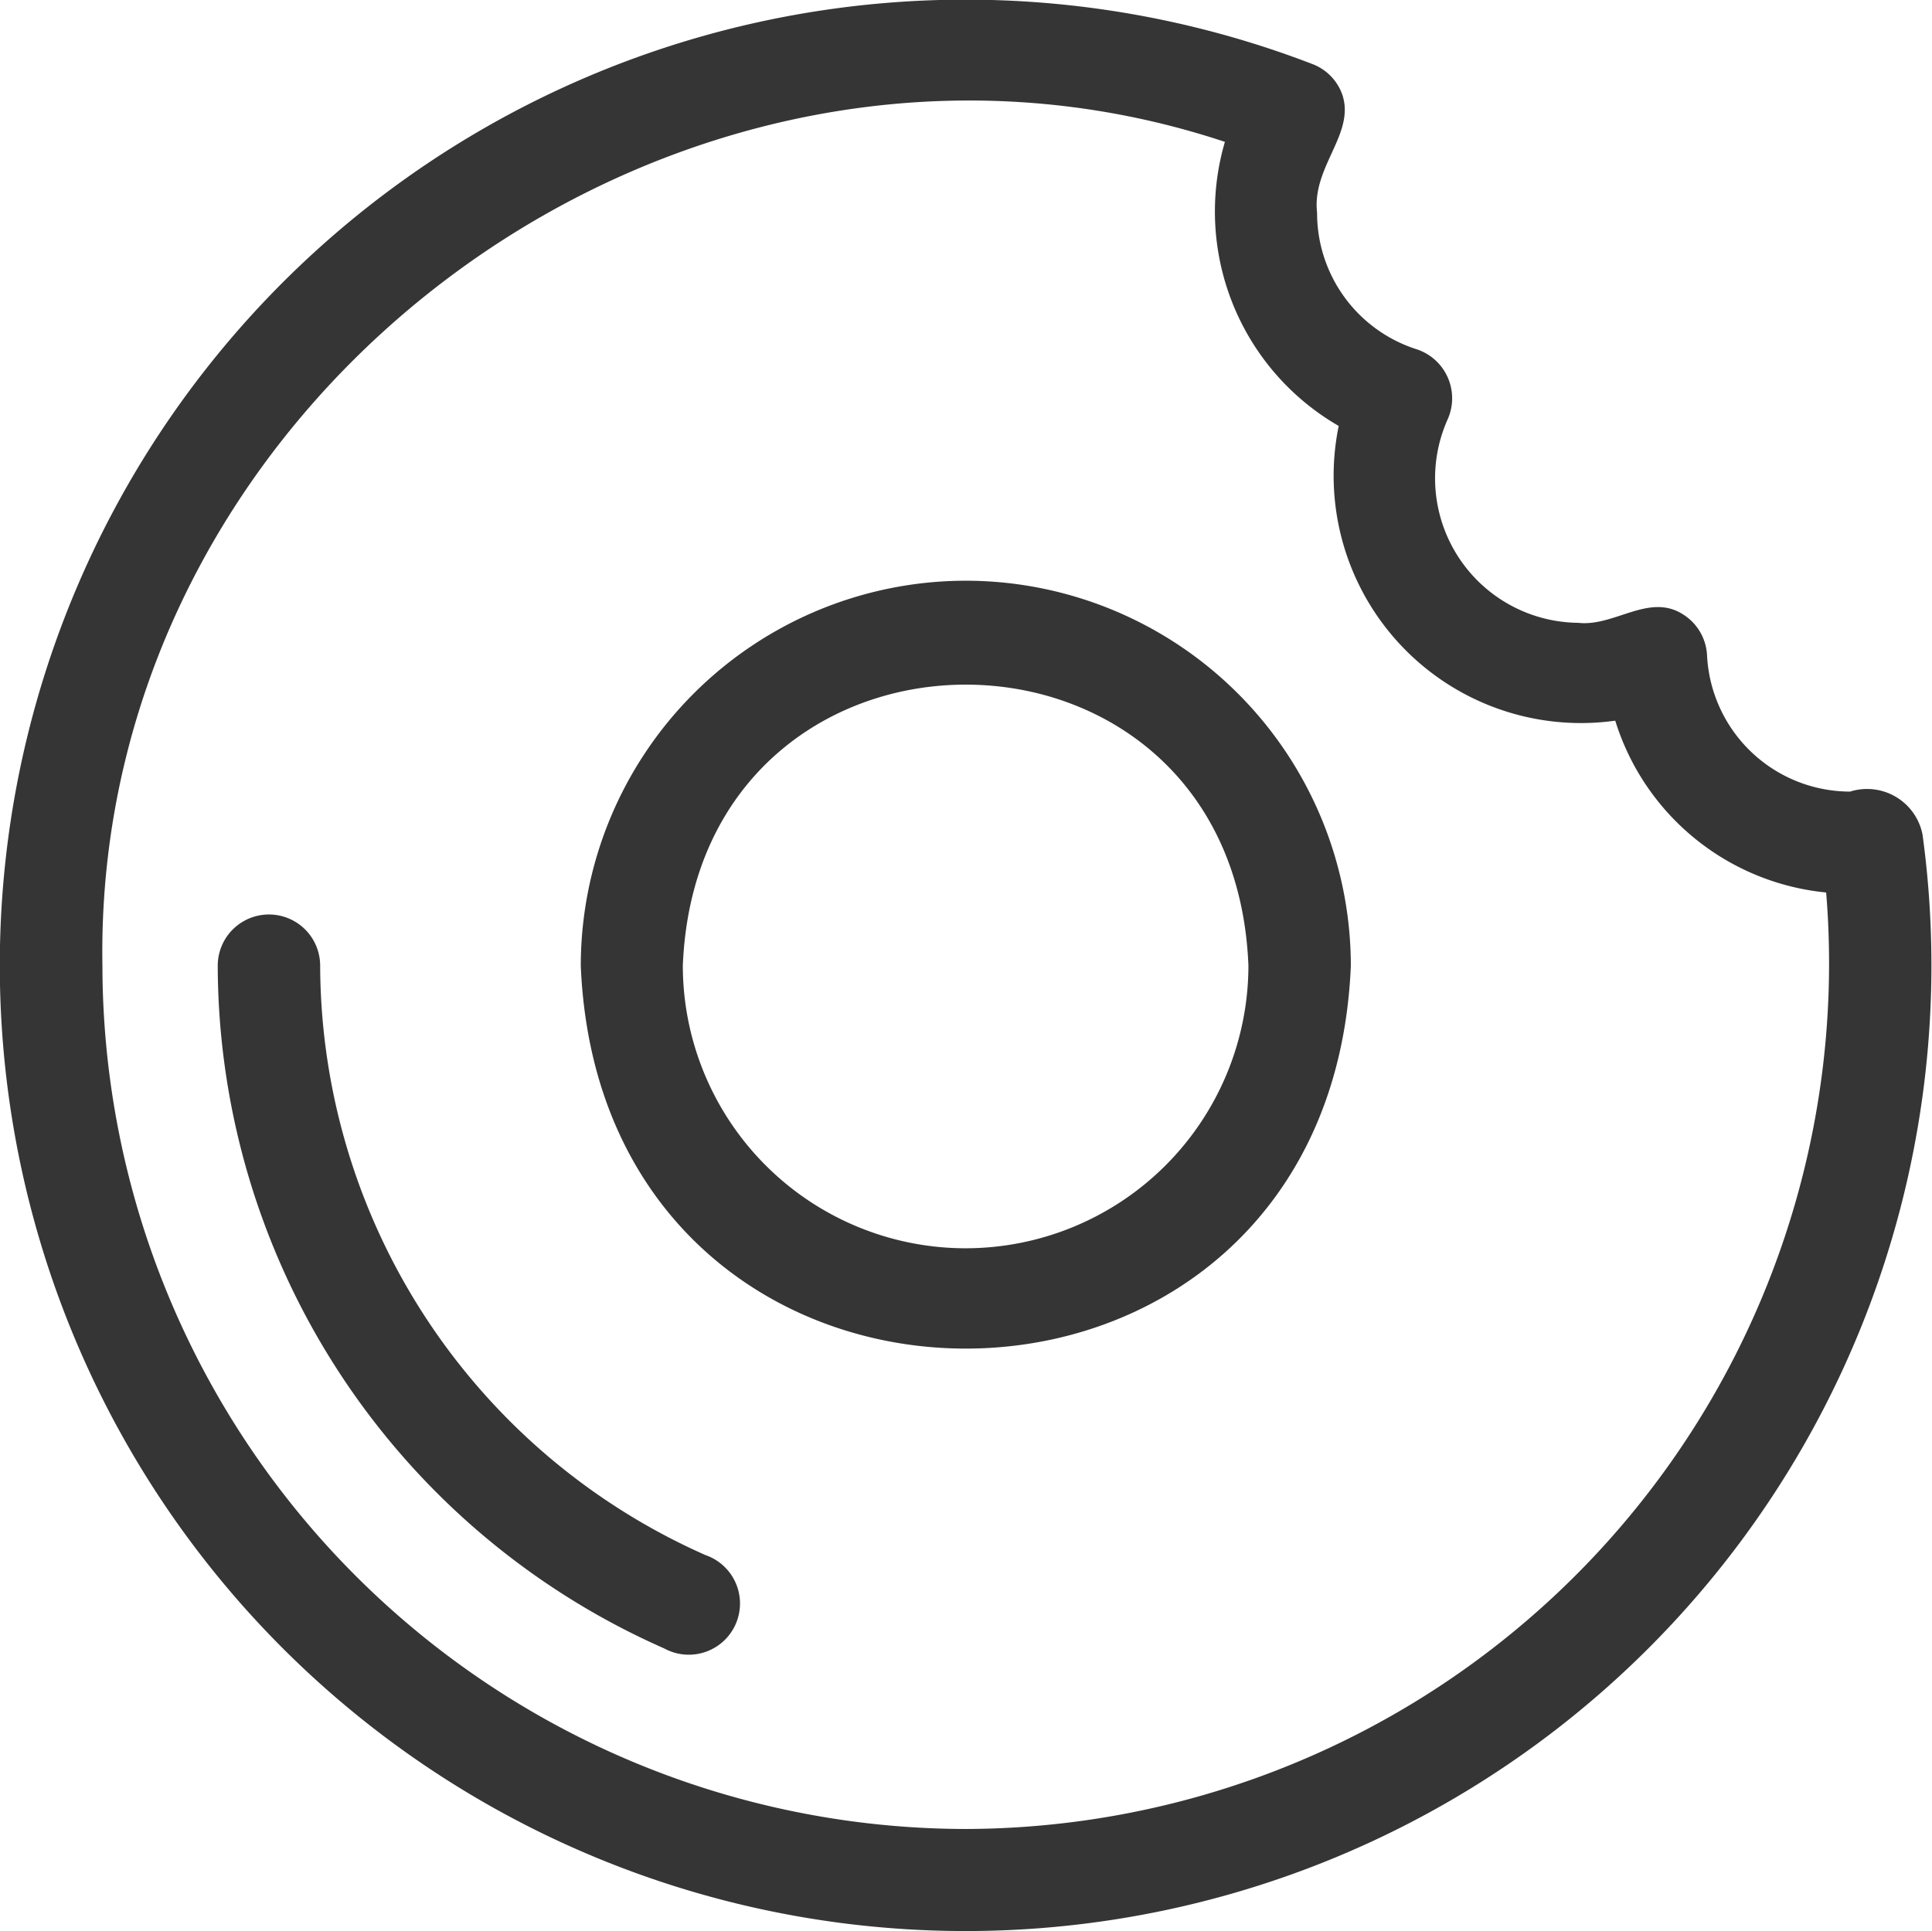
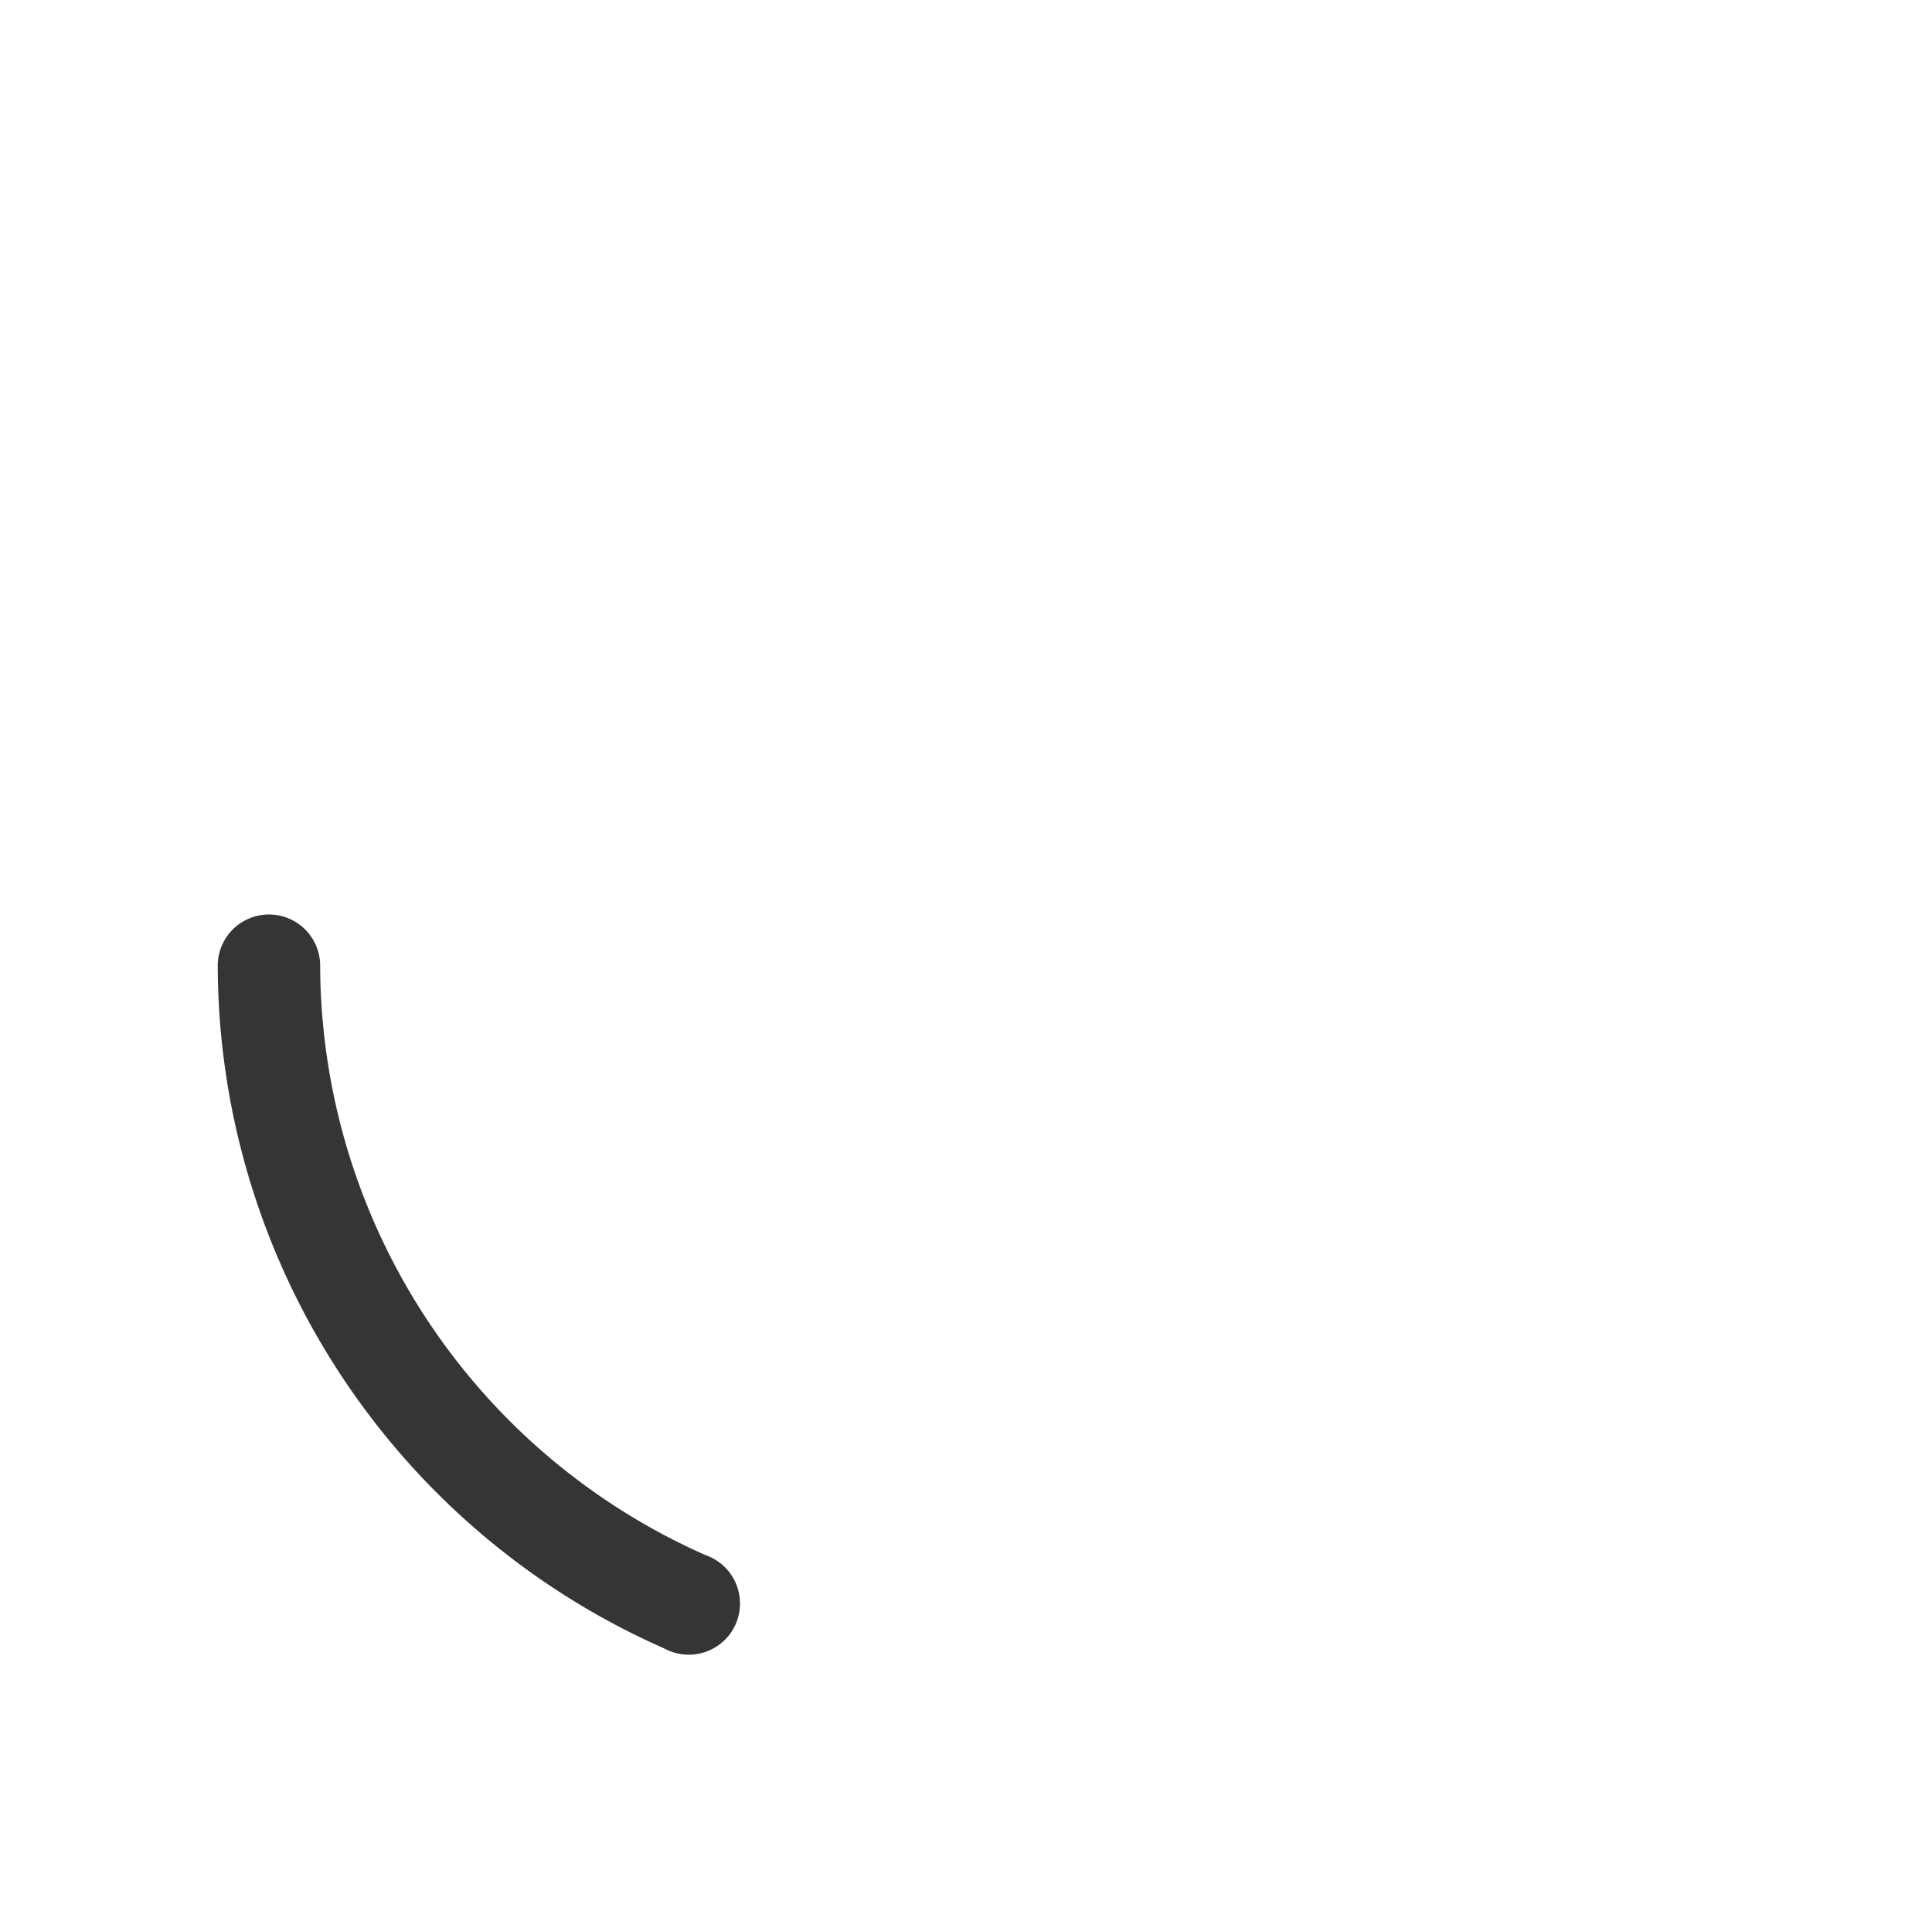
<svg xmlns="http://www.w3.org/2000/svg" viewBox="0 0 50.93 50.91">
  <defs>
    <style>.cls-1{fill:#353535;}</style>
  </defs>
  <g data-name="Layer 2" id="Layer_2">
    <g data-name="Layer 1" id="Layer_1-2">
      <g data-name="cracked plate" id="cracked_plate">
-         <path class="cls-1" d="M25.46,15.31A10.16,10.16,0,0,0,15.31,25.46c.56,13.46,19.74,13.46,20.3,0A10.16,10.16,0,0,0,25.46,15.31Zm0,17.6A7.46,7.46,0,0,1,18,25.46c.4-9.88,14.52-9.88,14.91,0A7.46,7.46,0,0,1,25.46,32.91Z" />
-         <path class="cls-1" d="M50.68,22a1.49,1.49,0,0,0-1.91-1.13A3.78,3.78,0,0,1,45,17.28a1.35,1.35,0,0,0-.63-1.08c-.9-.58-1.81.33-2.77.22a3.81,3.81,0,0,1-3.44-5.36,1.36,1.36,0,0,0-.81-1.85,3.77,3.77,0,0,1-2.63-3.6c-.14-1.21,1-2.07.67-3.1a1.34,1.34,0,0,0-.79-.82A25.46,25.46,0,1,0,50.68,22ZM25.46,48.22A22.79,22.79,0,0,1,2.7,25.46C2.45,10.36,18-1,32.29,3.74a6.53,6.53,0,0,0,3,7.49A6.52,6.52,0,0,0,42.58,19a6.48,6.48,0,0,0,5.56,4.53A22.82,22.82,0,0,1,25.46,48.22Z" />
-         <path class="cls-1" d="M18.6,41A17.05,17.05,0,0,1,8.44,25.46a1.35,1.35,0,0,0-2.7,0,19.72,19.72,0,0,0,11.77,18A1.35,1.35,0,1,0,18.6,41Z" />
+         <path class="cls-1" d="M18.6,41A17.05,17.05,0,0,1,8.44,25.46a1.35,1.35,0,0,0-2.7,0,19.72,19.72,0,0,0,11.77,18A1.35,1.35,0,1,0,18.6,41" />
      </g>
    </g>
  </g>
</svg>